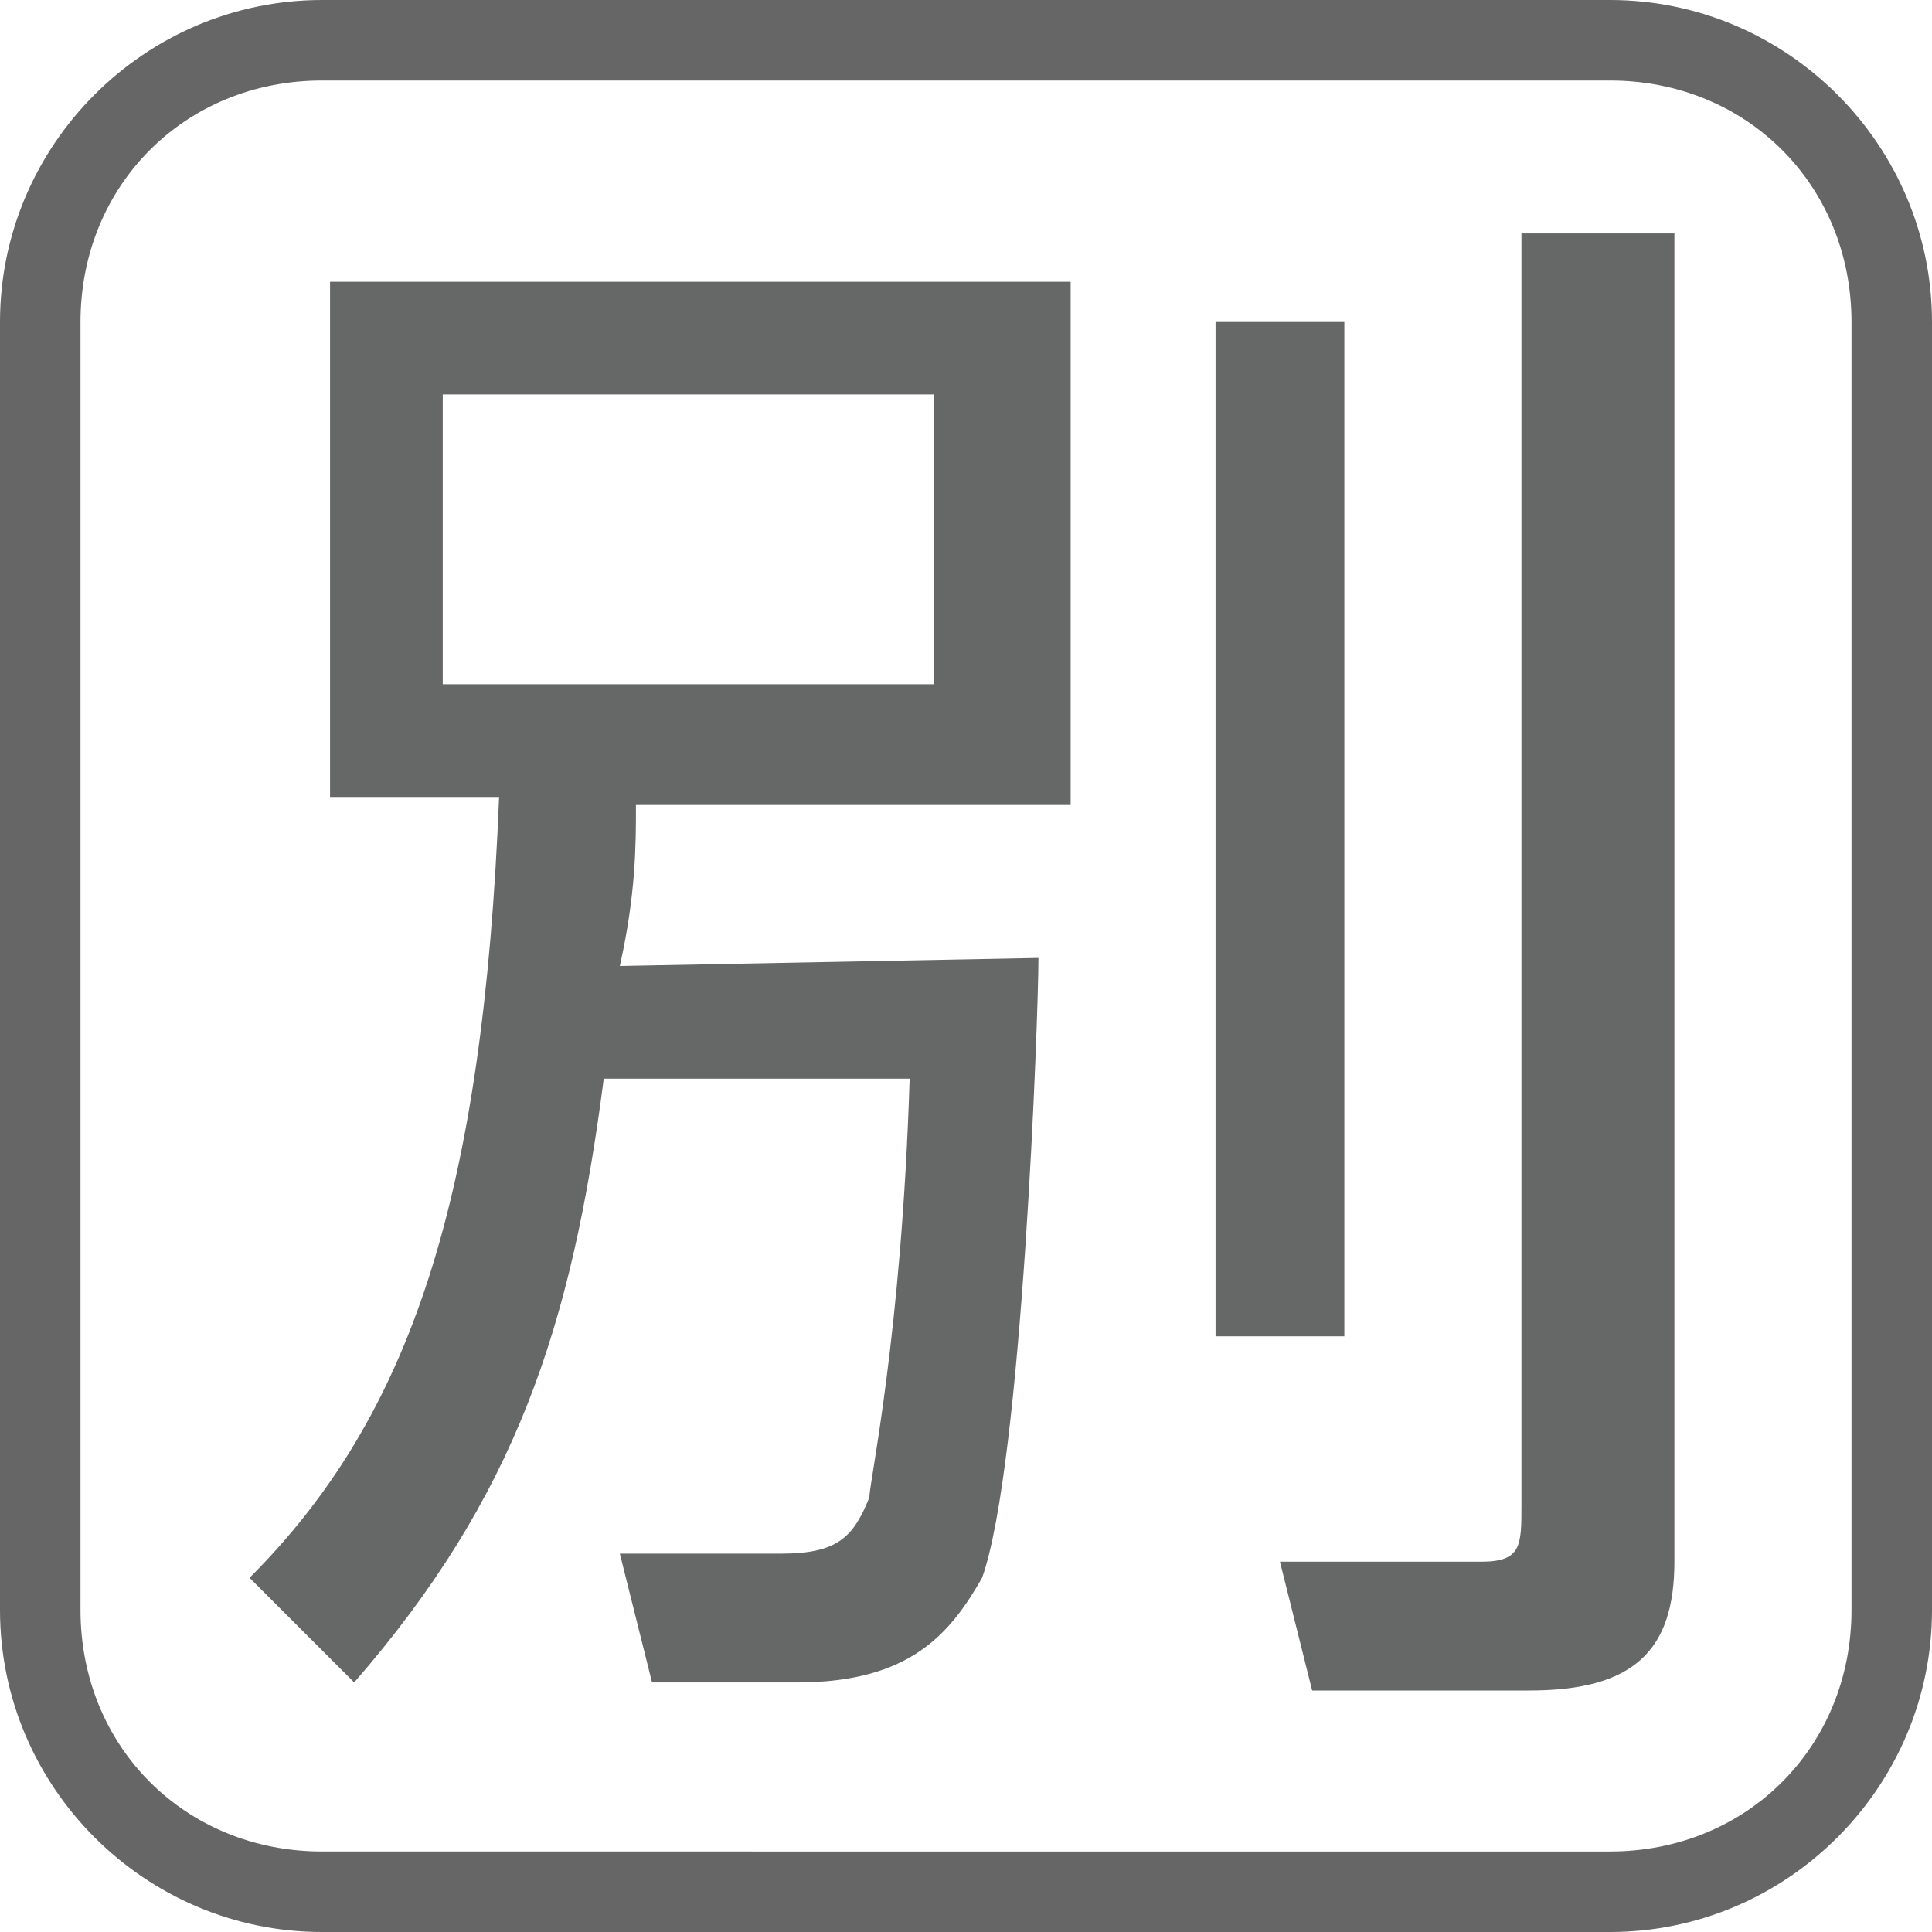
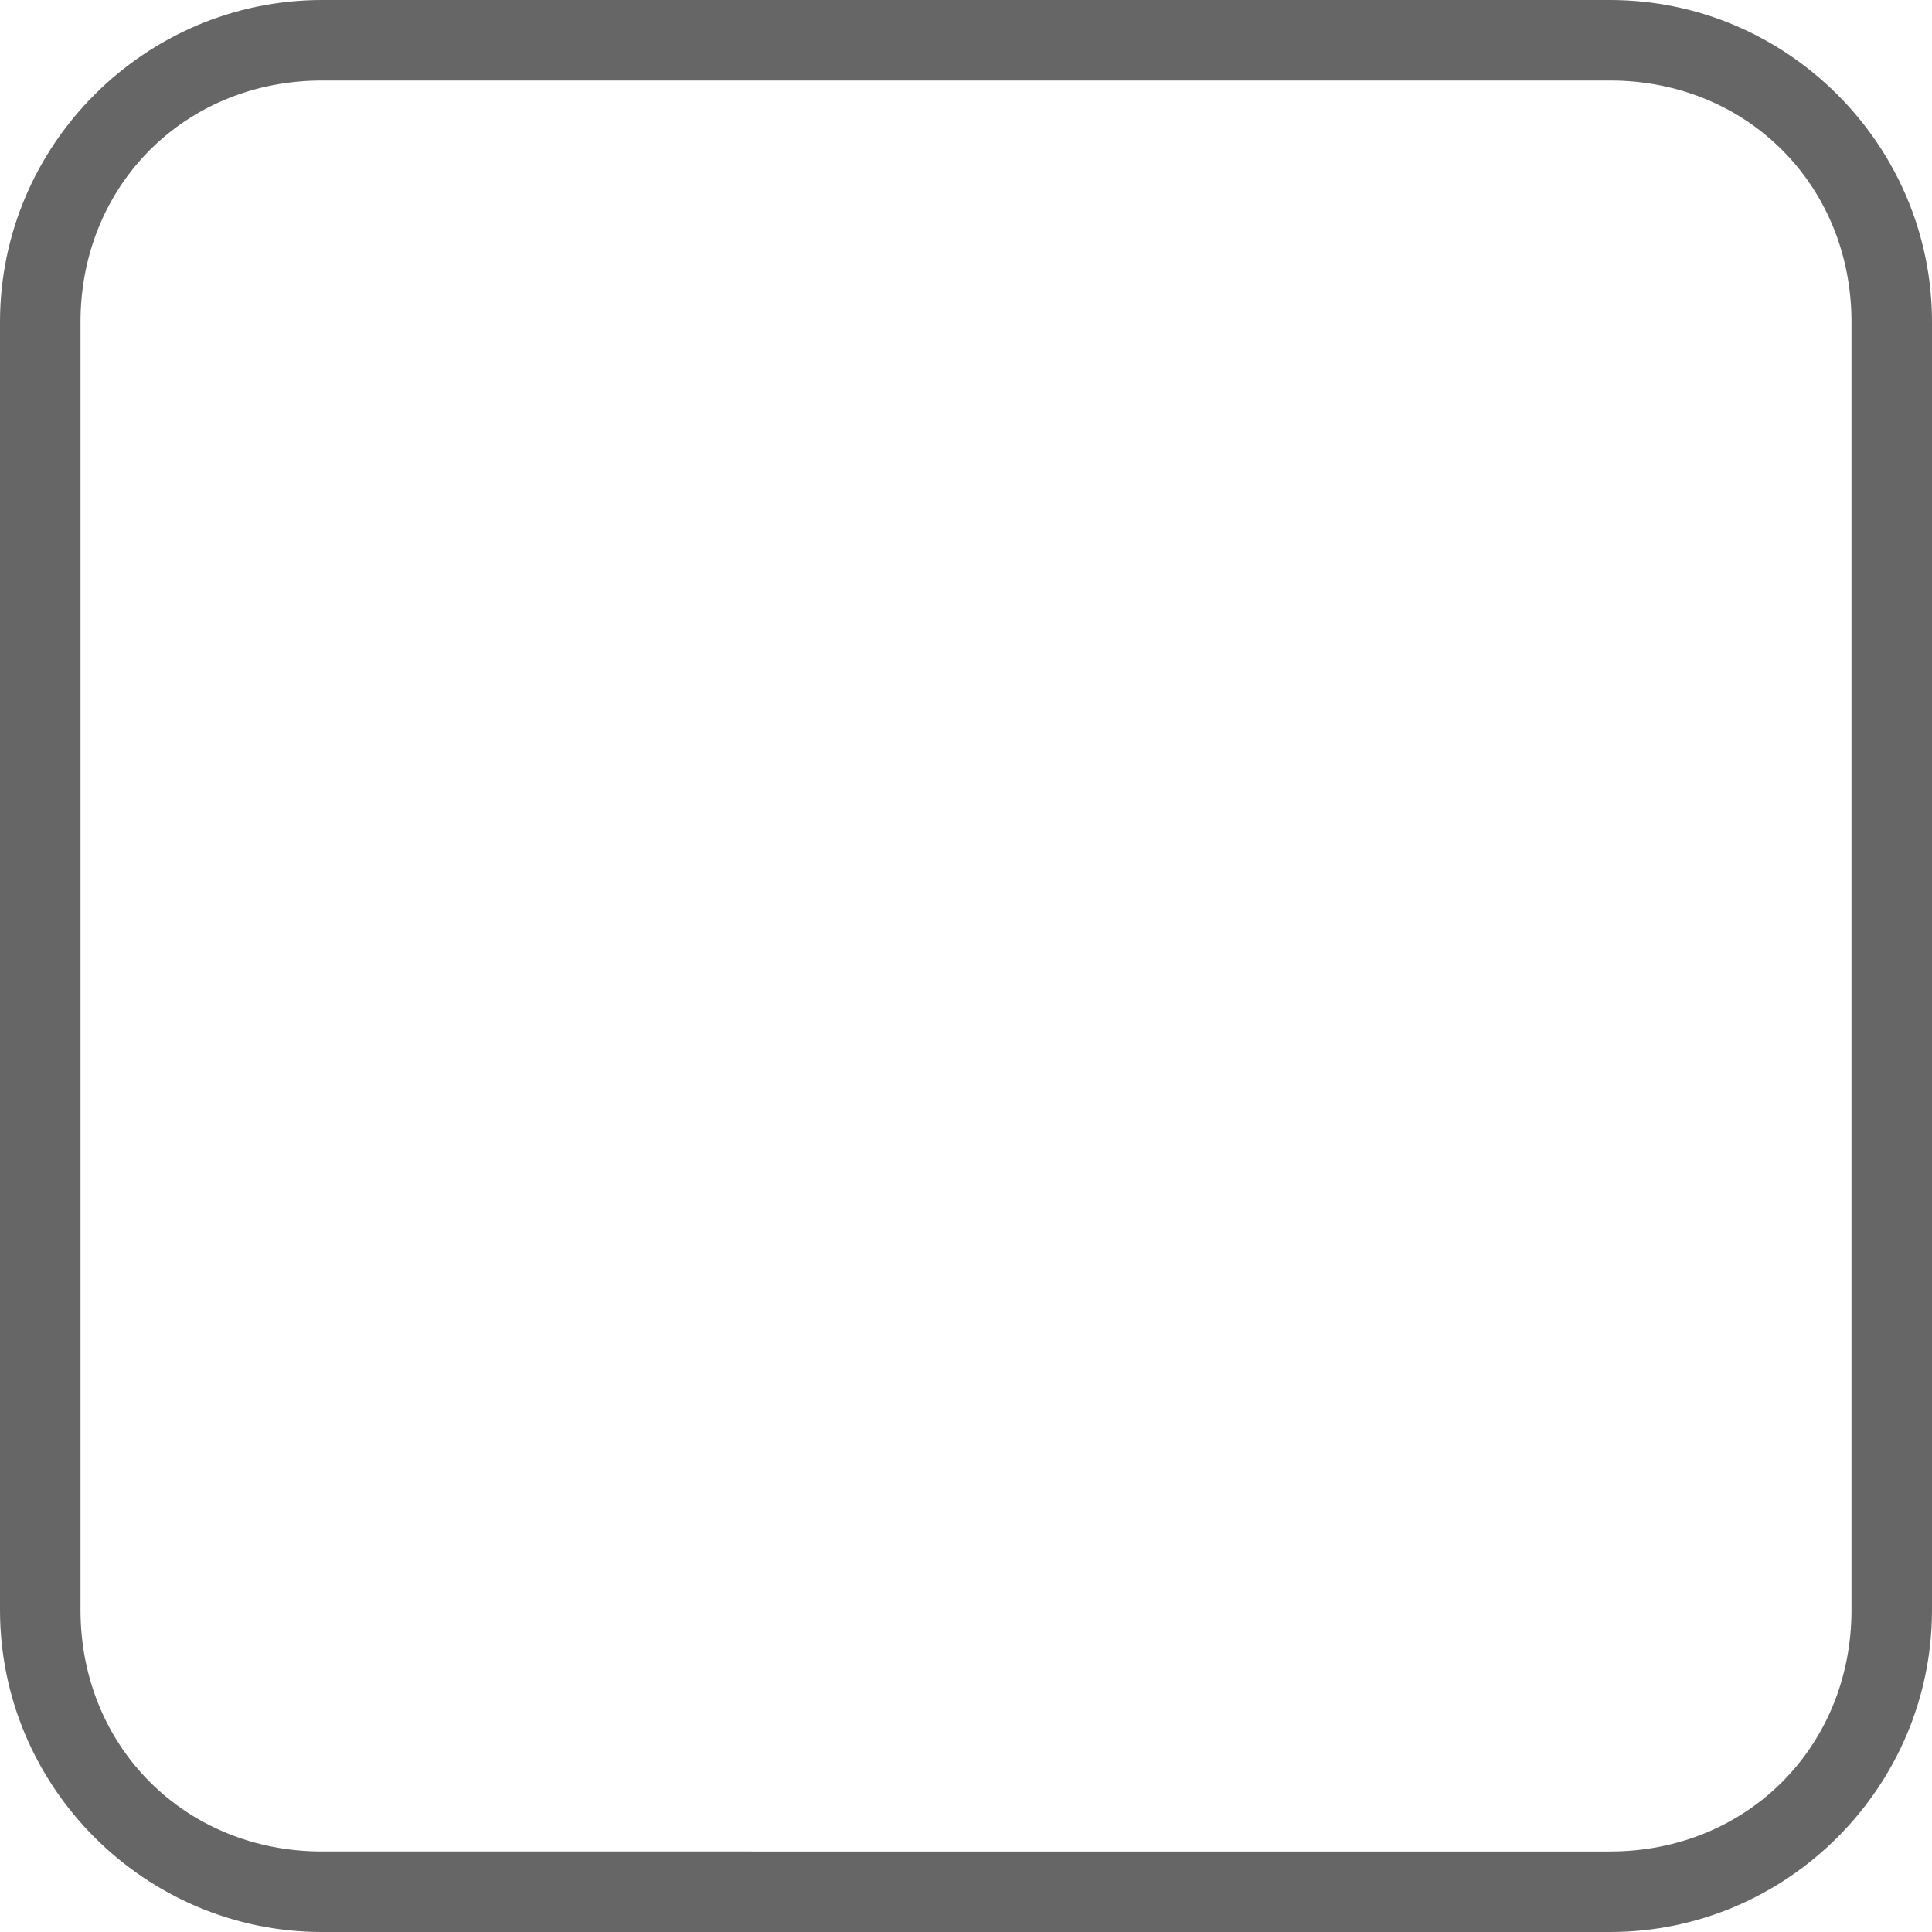
<svg xmlns="http://www.w3.org/2000/svg" version="1.1" id="レイヤー_1" x="0px" y="0px" viewBox="0 0 24 24" style="enable-background:new 0 0 24 24;" xml:space="preserve">
  <style type="text/css">
	.st0{fill:#666666;}
	.st1{fill:#666767;}
</style>
  <g>
    <path class="st0" d="M20,1c1.7,0,3,1.3,3,3v16c0,1.7-1.3,3-3,3H4c-1.7,0-3-1.3-3-3V4c0-1.7,1.3-3,3-3H20 M20,0H4C1.8,0,0,1.8,0,4   v16c0,2.2,1.8,4,4,4h16c2.2,0,4-1.8,4-4V4C24,1.8,22.2,0,20,0L20,0z" />
  </g>
  <g>
-     <path class="st1" d="M12.9,11.9c0,0.7-0.2,6.3-0.7,7.7c-0.4,0.7-0.9,1.3-2.3,1.3H8.1l-0.4-1.6h2c0.7,0,0.9-0.2,1.1-0.7   c0-0.2,0.4-2,0.5-5.2H7.5c-0.4,3.1-1.1,5.2-3.1,7.5l-1.3-1.3c2-2,2.9-4.7,3.1-9.7H4.1V3.5h9.2v6.5H7.9c0,0.5,0,1.1-0.2,2L12.9,11.9   L12.9,11.9z M11.6,4.9H5.5v3.6h6.1V4.9z M16.7,4v12.6h-1.6V4H16.7z M20.8,2.9v16.5c0,1.1-0.5,1.6-1.8,1.6h-2.7l-0.4-1.6h2.5   c0.5,0,0.5-0.2,0.5-0.7V2.9L20.8,2.9L20.8,2.9z" />
-   </g>
+     </g>
</svg>